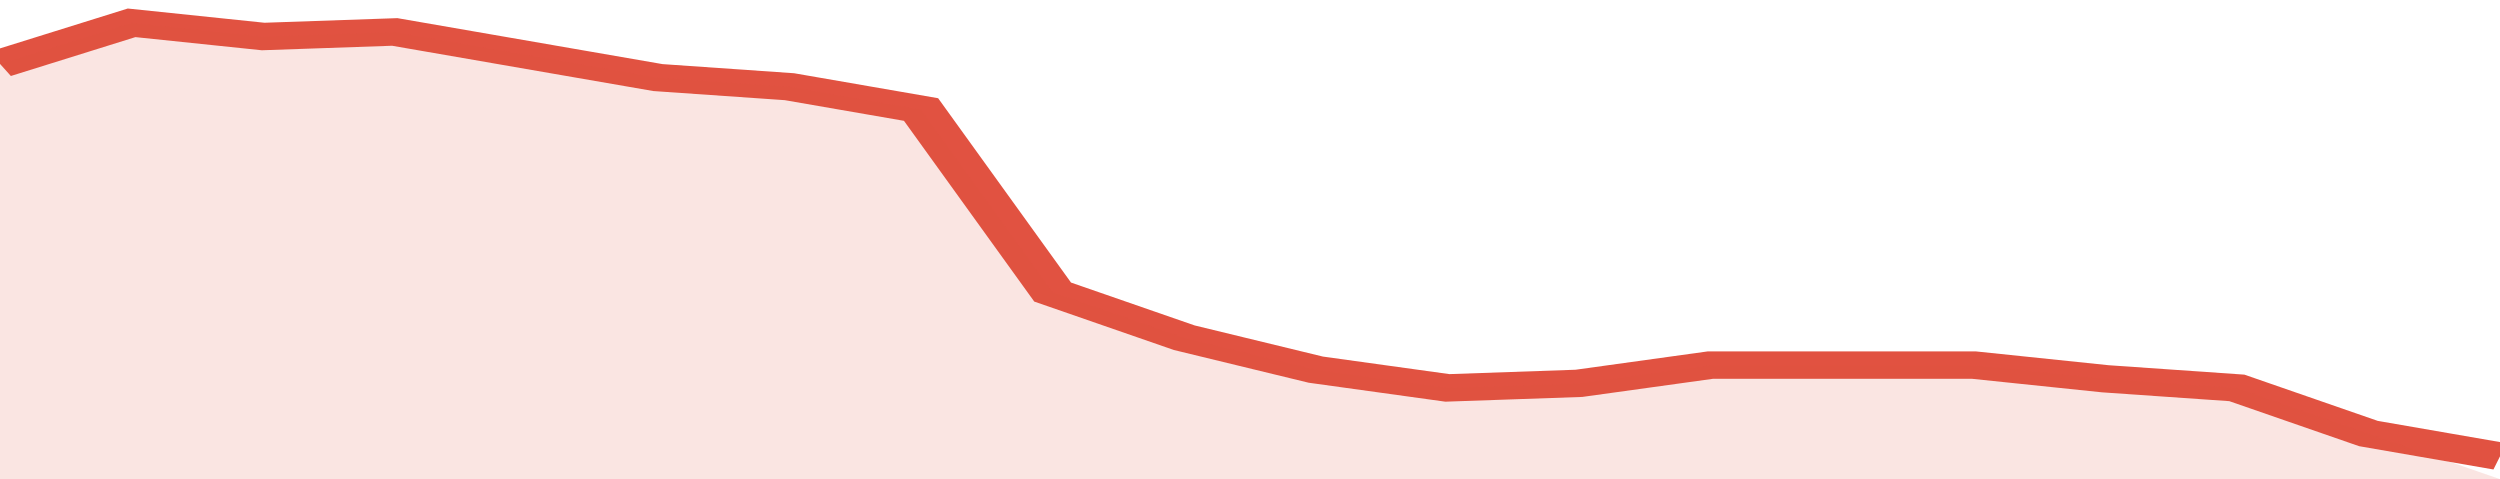
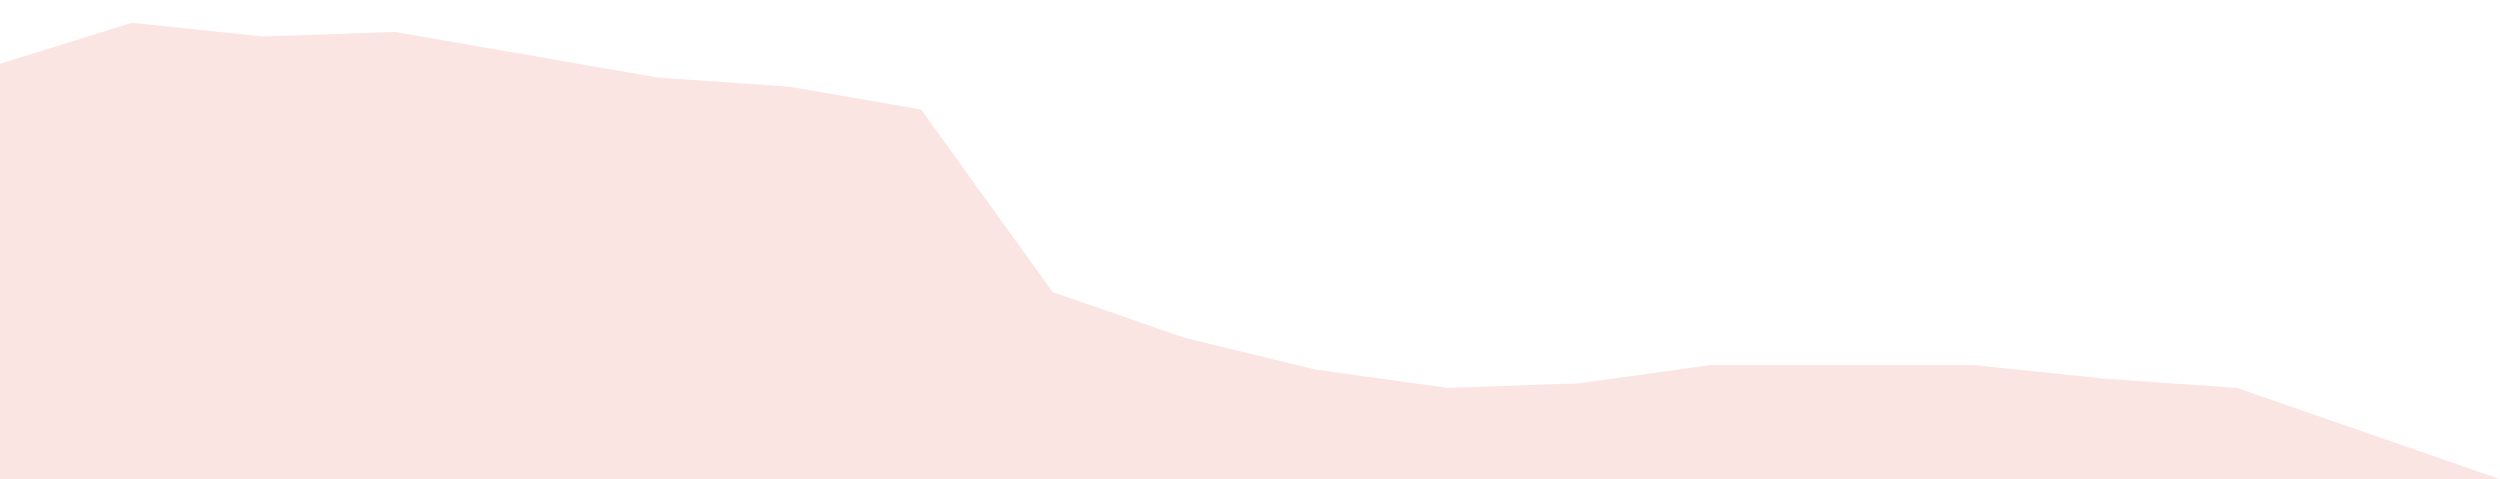
<svg xmlns="http://www.w3.org/2000/svg" viewBox="0 0 323 105" width="120" height="23" preserveAspectRatio="none">
-   <polyline fill="none" stroke="#E15241" stroke-width="6" points="0, 14 17, 5 34, 8 51, 7 68, 12 85, 17 102, 19 119, 24 136, 64 153, 74 170, 81 187, 85 204, 84 221, 80 238, 80 255, 80 272, 83 289, 85 306, 95 323, 100 "> </polyline>
  <polygon fill="#E15241" opacity="0.15" points="0, 105 0, 14 17, 5 34, 8 51, 7 68, 12 85, 17 102, 19 119, 24 136, 64 153, 74 170, 81 187, 85 204, 84 221, 80 238, 80 255, 80 272, 83 289, 85 306, 95 323, 105 " />
</svg>